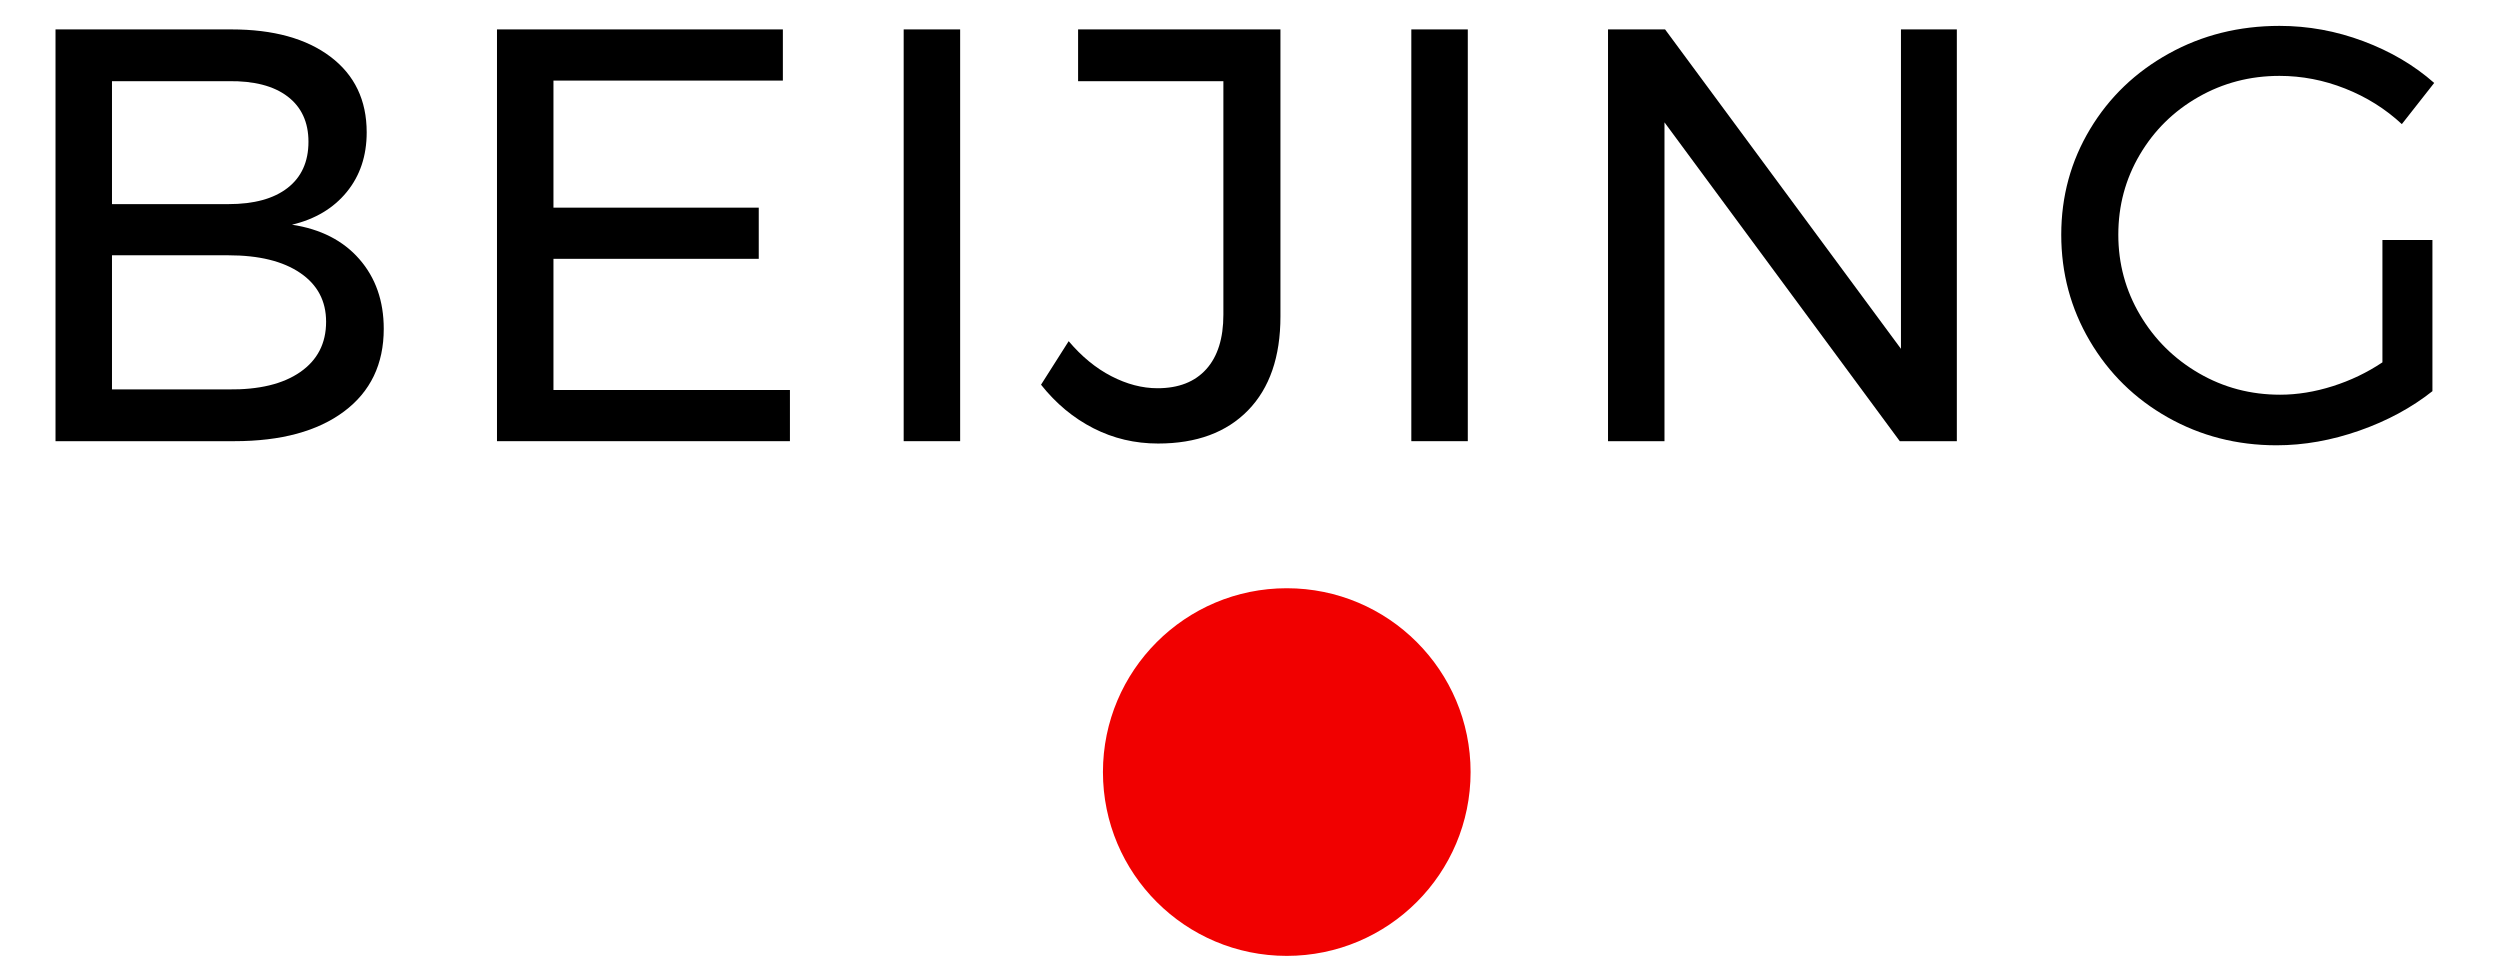
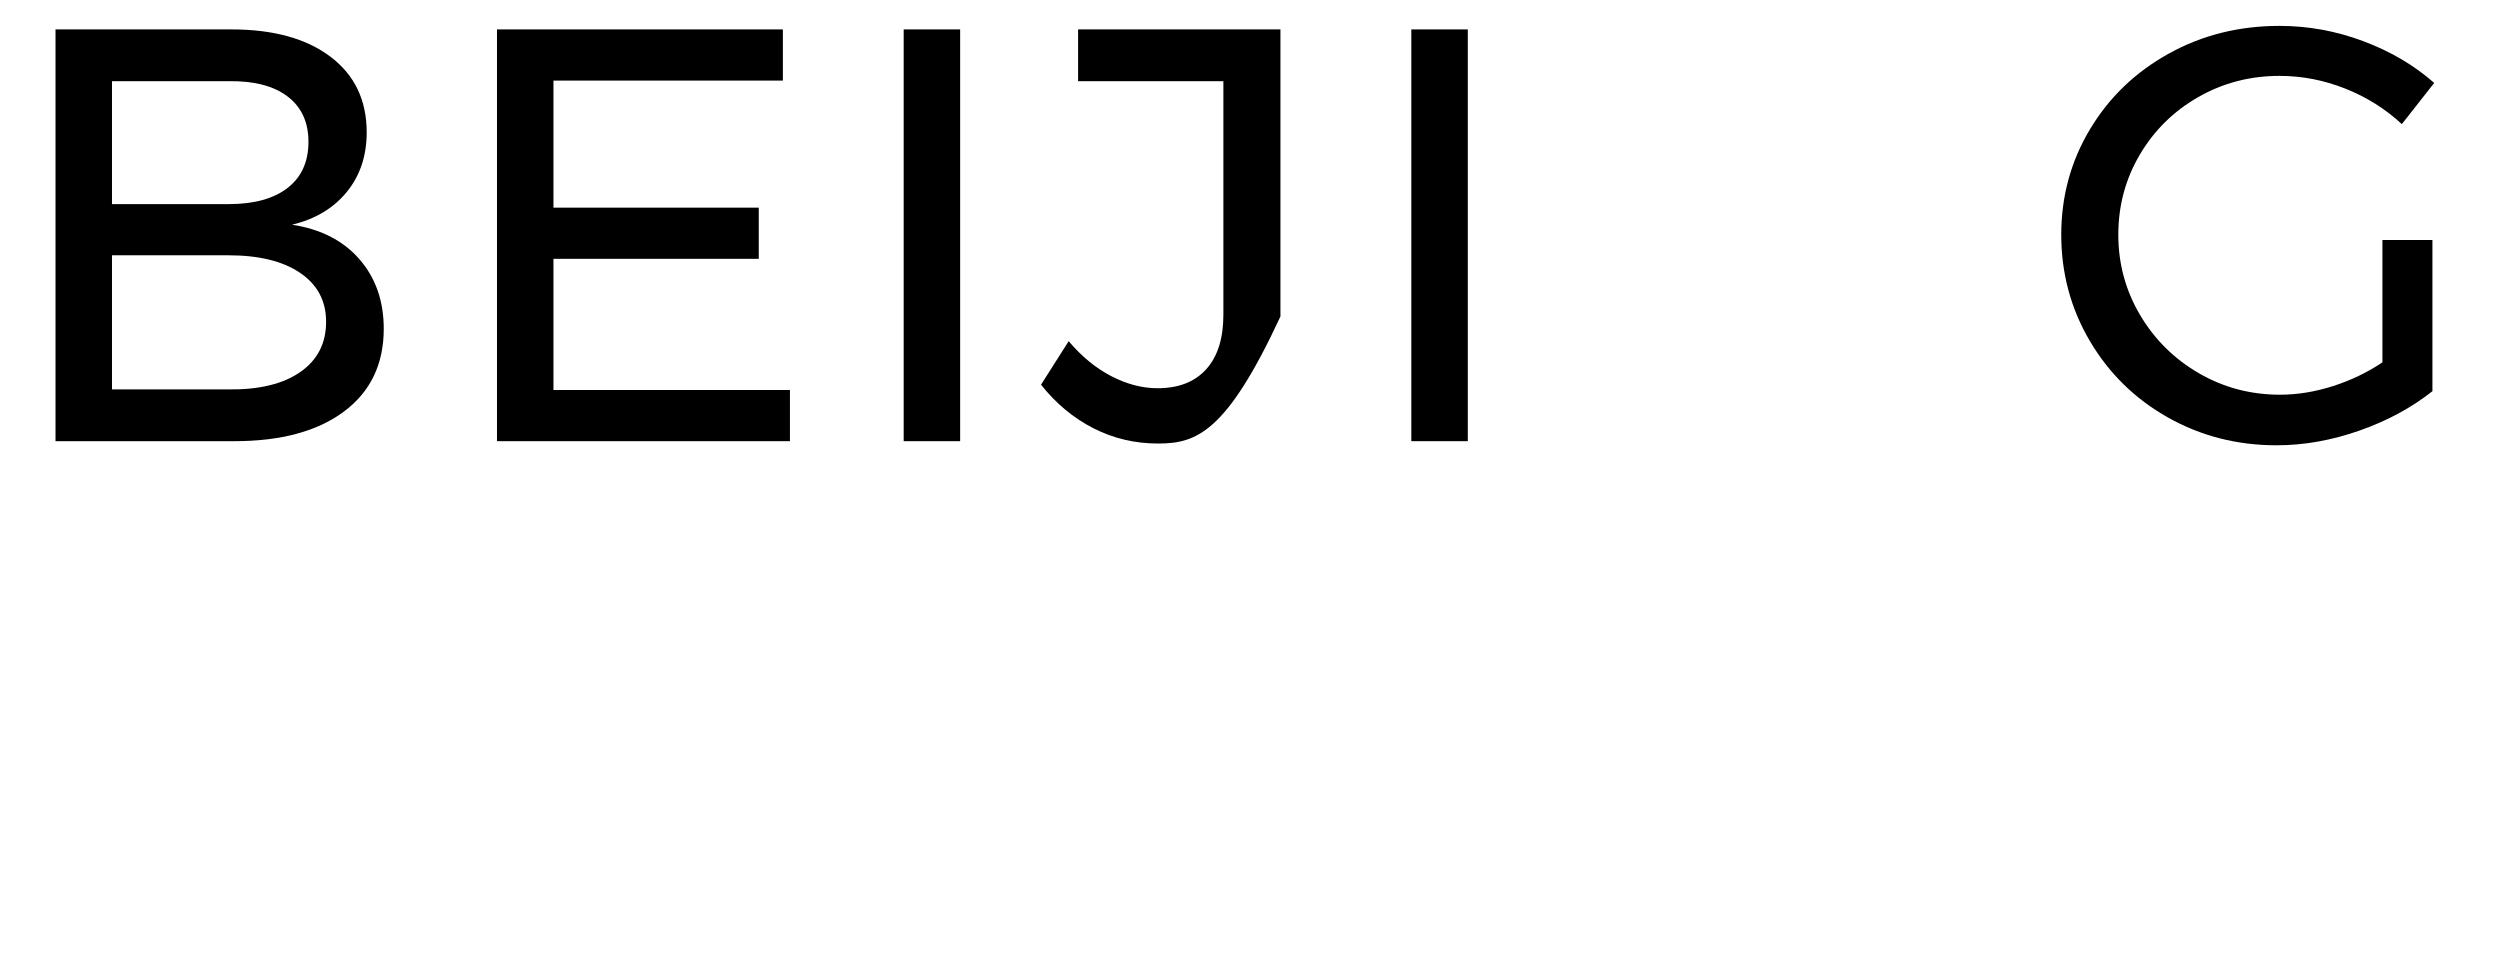
<svg xmlns="http://www.w3.org/2000/svg" width="34px" height="13px" viewBox="0 0 34 13" version="1.1">
  <title>beijing-pin-mobile</title>
  <g id="Support" stroke="none" stroke-width="1" fill="none" fill-rule="evenodd">
    <g id="ATR-Mobile---Training-Centre-Map" transform="translate(-275, -459)" fill-rule="nonzero">
      <g id="beijing-pin-mobile" transform="translate(275.755, 459.352)">
-         <circle id="Oval" fill="#F10000" cx="16.745" cy="10.148" r="2.5" />
        <g id="BEIJING" fill="#000000">
          <path d="M2.392,0.048 C2.963,0.048 3.412,0.172 3.74,0.42 C4.068,0.668 4.232,1.011 4.232,1.448 C4.232,1.768 4.141,2.039 3.96,2.26 C3.779,2.481 3.531,2.629 3.216,2.704 C3.605,2.763 3.911,2.919 4.132,3.172 C4.353,3.425 4.464,3.741 4.464,4.12 C4.464,4.6 4.284,4.975 3.924,5.244 C3.564,5.513 3.067,5.648 2.432,5.648 L0,5.648 L0,0.048 L2.392,0.048 Z M2.352,2.424 C2.699,2.424 2.967,2.351 3.156,2.204 C3.345,2.057 3.44,1.848 3.44,1.576 C3.44,1.309 3.345,1.104 3.156,0.96 C2.967,0.816 2.699,0.747 2.352,0.752 L0.768,0.752 L0.768,2.424 L2.352,2.424 Z M2.352,4.944 C2.768,4.949 3.093,4.871 3.328,4.708 C3.563,4.545 3.68,4.317 3.68,4.024 C3.68,3.741 3.563,3.52 3.328,3.36 C3.093,3.2 2.768,3.12 2.352,3.12 L0.768,3.12 L0.768,4.944 L2.352,4.944 Z" id="Shape" />
          <polygon id="Path" points="6.004 0.048 9.892 0.048 9.892 0.744 6.772 0.744 6.772 2.472 9.564 2.472 9.564 3.168 6.772 3.168 6.772 4.952 9.988 4.952 9.988 5.648 6.004 5.648" />
          <polygon id="Path" points="11.535 0.048 12.303 0.048 12.303 5.648 11.535 5.648" />
-           <path d="M16.659,3.952 C16.659,4.501 16.512,4.927 16.219,5.228 C15.926,5.529 15.518,5.68 14.995,5.68 C14.68,5.68 14.387,5.611 14.115,5.472 C13.843,5.333 13.606,5.136 13.403,4.88 L13.779,4.288 C13.955,4.496 14.148,4.655 14.359,4.764 C14.57,4.873 14.779,4.928 14.987,4.928 C15.275,4.928 15.496,4.841 15.651,4.668 C15.806,4.495 15.883,4.248 15.883,3.928 L15.883,0.752 L13.907,0.752 L13.907,0.048 L16.659,0.048 L16.659,3.952 Z" id="Path" />
+           <path d="M16.659,3.952 C15.926,5.529 15.518,5.68 14.995,5.68 C14.68,5.68 14.387,5.611 14.115,5.472 C13.843,5.333 13.606,5.136 13.403,4.88 L13.779,4.288 C13.955,4.496 14.148,4.655 14.359,4.764 C14.57,4.873 14.779,4.928 14.987,4.928 C15.275,4.928 15.496,4.841 15.651,4.668 C15.806,4.495 15.883,4.248 15.883,3.928 L15.883,0.752 L13.907,0.752 L13.907,0.048 L16.659,0.048 L16.659,3.952 Z" id="Path" />
          <polygon id="Path" points="18.439 0.048 19.207 0.048 19.207 5.648 18.439 5.648" />
-           <polygon id="Path" points="25.098 0.048 25.858 0.048 25.858 5.648 25.082 5.648 21.882 1.312 21.882 5.648 21.114 5.648 21.114 0.048 21.89 0.048 25.098 4.392" />
          <path d="M31.646,2.912 L32.326,2.912 L32.326,4.968 C32.043,5.192 31.713,5.371 31.334,5.504 C30.955,5.637 30.579,5.704 30.206,5.704 C29.667,5.704 29.174,5.577 28.726,5.324 C28.278,5.071 27.925,4.724 27.666,4.284 C27.407,3.844 27.278,3.363 27.278,2.84 C27.278,2.317 27.409,1.839 27.67,1.404 C27.931,0.969 28.289,0.627 28.742,0.376 C29.195,0.125 29.697,0 30.246,0 C30.635,0 31.015,0.069 31.386,0.208 C31.757,0.347 32.078,0.536 32.35,0.776 L31.91,1.336 C31.686,1.128 31.429,0.967 31.138,0.852 C30.847,0.737 30.55,0.68 30.246,0.68 C29.846,0.68 29.478,0.776 29.142,0.968 C28.806,1.16 28.541,1.421 28.346,1.752 C28.151,2.083 28.054,2.445 28.054,2.84 C28.054,3.235 28.153,3.599 28.35,3.932 C28.547,4.265 28.814,4.529 29.15,4.724 C29.486,4.919 29.854,5.016 30.254,5.016 C30.489,5.016 30.727,4.977 30.97,4.9 C31.213,4.823 31.438,4.715 31.646,4.576 L31.646,2.912 Z" id="Path" />
        </g>
      </g>
    </g>
  </g>
</svg>